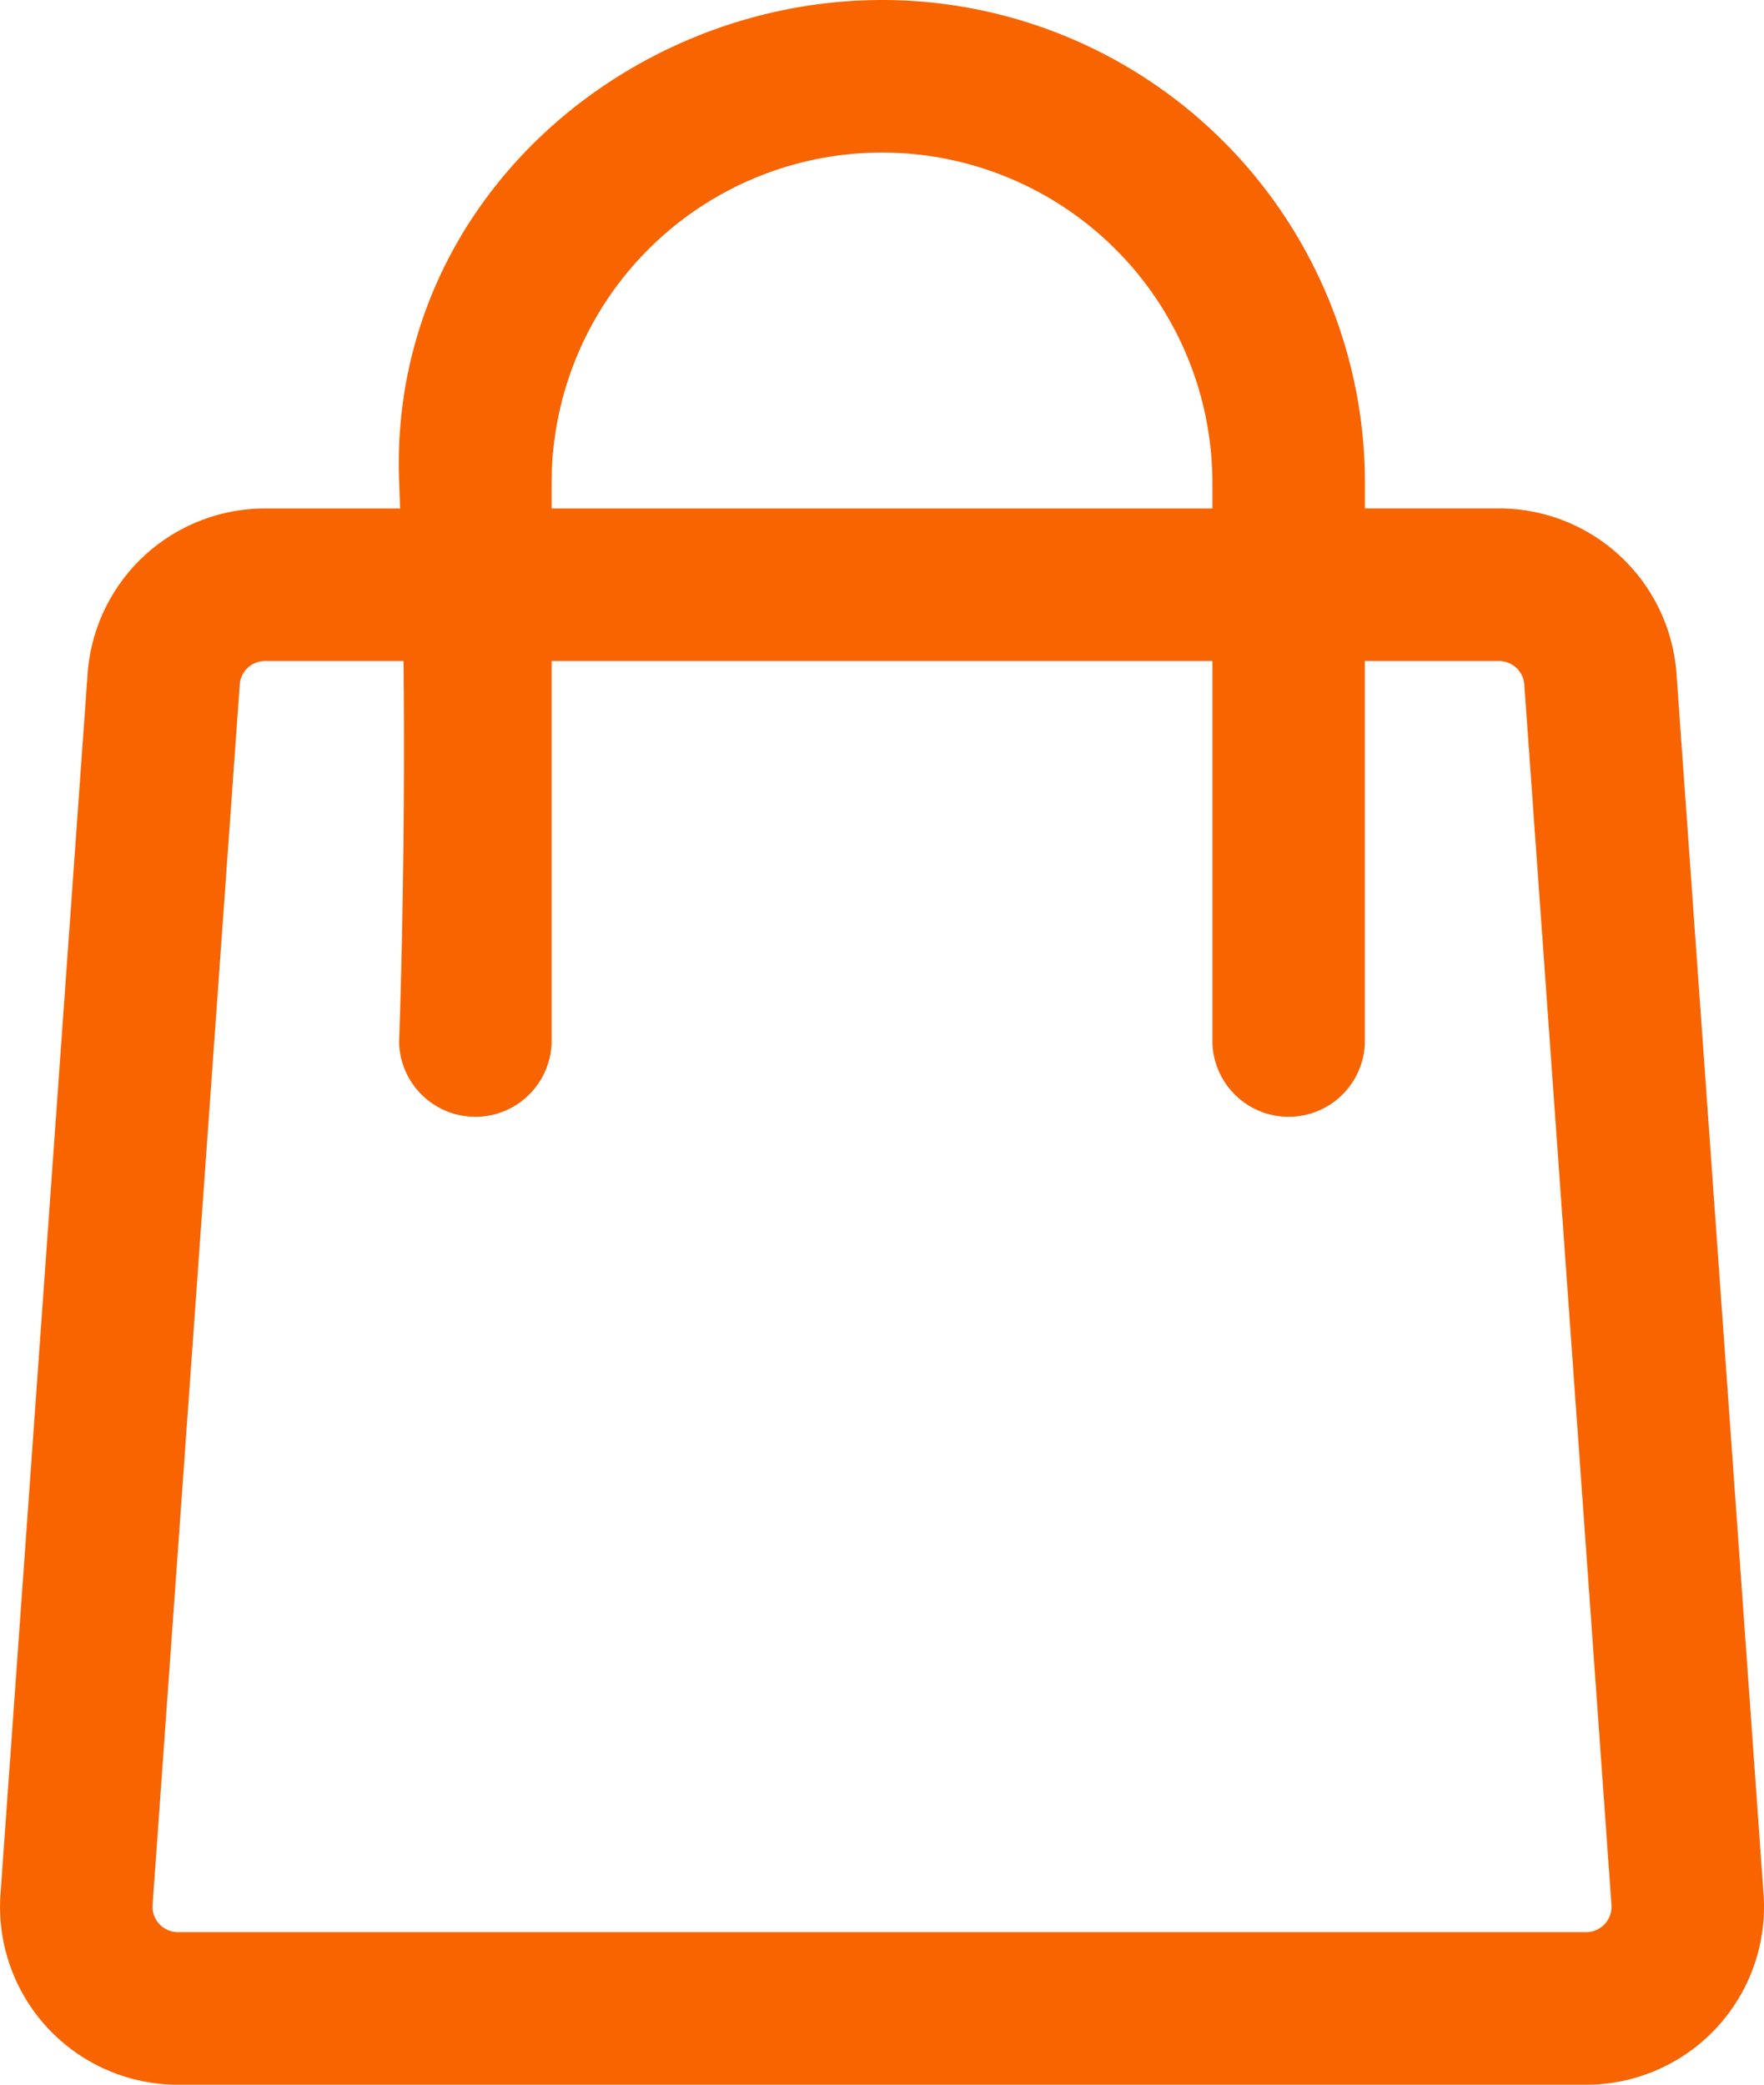
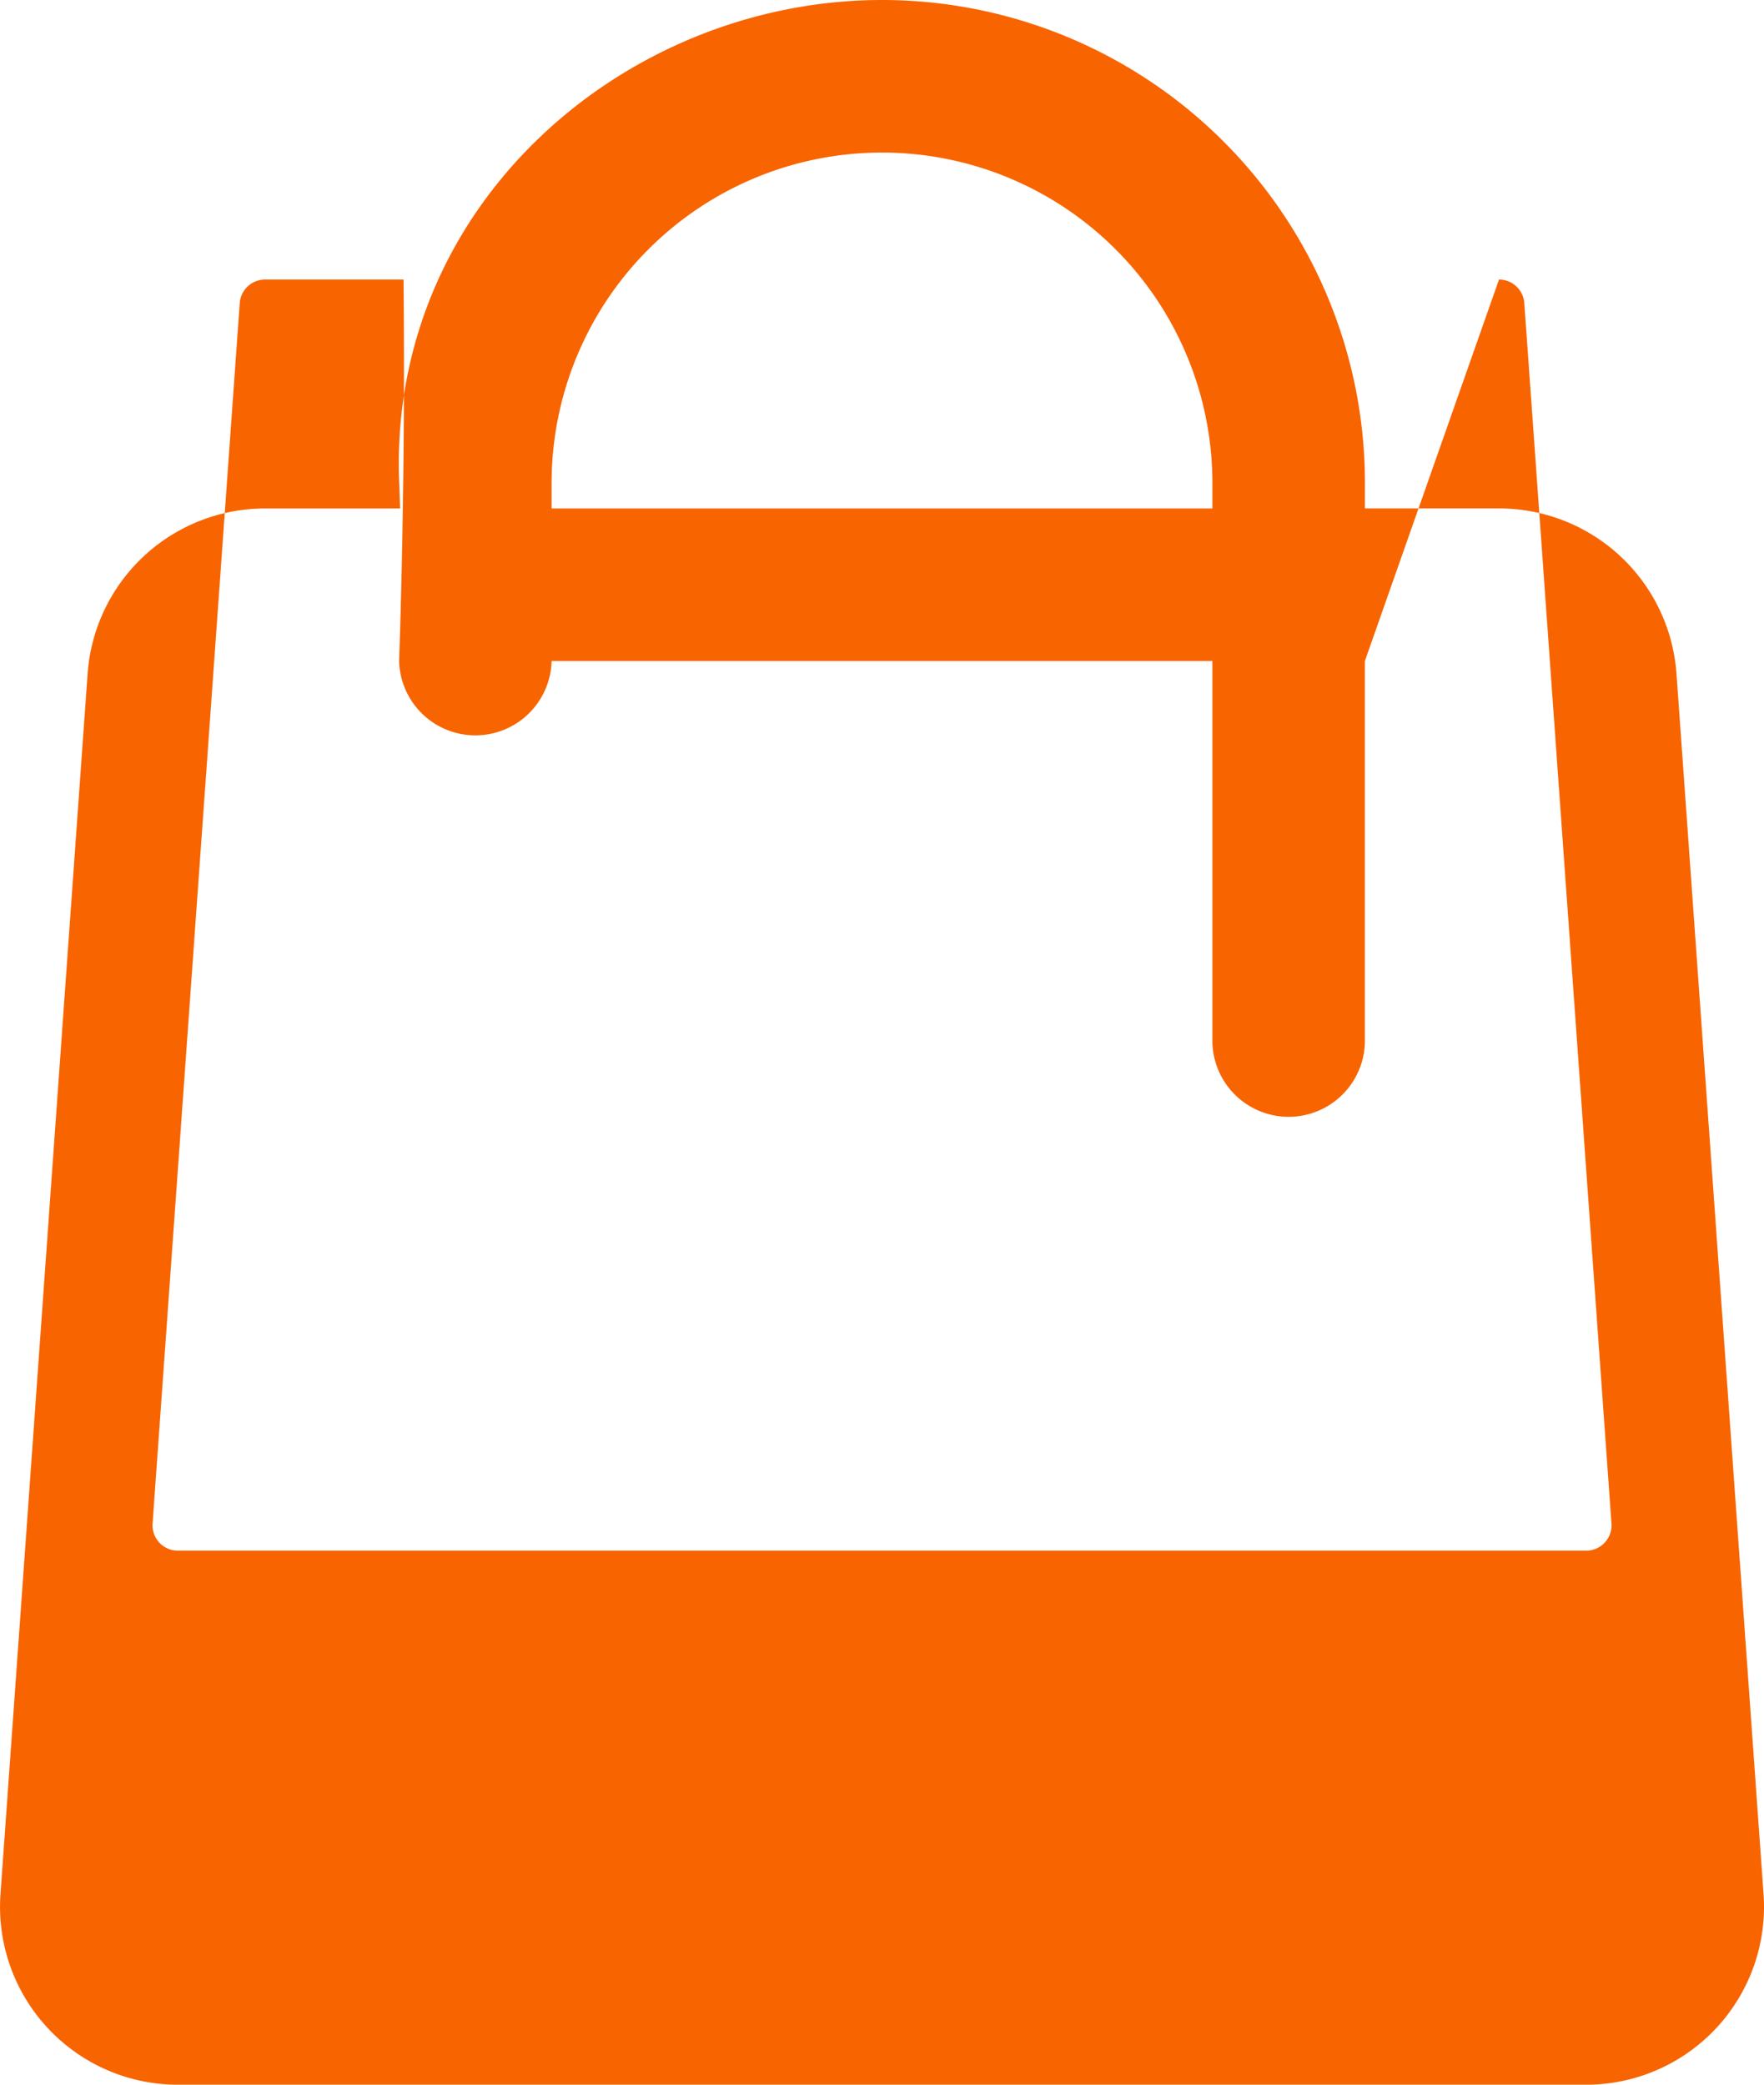
<svg xmlns="http://www.w3.org/2000/svg" width="35.619" height="42.081" viewBox="0 0 35.619 42.081">
-   <path id="Tracé_7458" data-name="Tracé 7458" d="M422.727,285.764H420a3.592,3.592,0,0,0-3.583,3.337l-1.759,24.633a3.591,3.591,0,0,0,3.583,3.848h28.434a3.592,3.592,0,0,0,3.583-3.848L448.5,289.1a3.593,3.593,0,0,0-3.583-3.337h-2.708v-.513a9.75,9.75,0,0,0-9.75-9.75c-5.188,0-9.984,4.132-9.75,9.75Q422.718,285.506,422.727,285.764Zm19.481,3.079v7.7a1.54,1.54,0,0,1-3.079,0v-7.7H425.786v7.7a1.54,1.54,0,0,1-3.079,0s.134-3.6.089-7.7H420a.512.512,0,0,0-.511.476l-1.76,24.633a.513.513,0,0,0,.512.55h28.434a.513.513,0,0,0,.512-.55l-1.76-24.633a.512.512,0,0,0-.511-.476Zm-3.079-3.079v-.513a6.671,6.671,0,1,0-13.343,0v.513Z" transform="translate(-414.648 -275.5)" fill="#f86400" fill-rule="evenodd" />
+   <path id="Tracé_7458" data-name="Tracé 7458" d="M422.727,285.764H420a3.592,3.592,0,0,0-3.583,3.337l-1.759,24.633a3.591,3.591,0,0,0,3.583,3.848h28.434a3.592,3.592,0,0,0,3.583-3.848L448.5,289.1a3.593,3.593,0,0,0-3.583-3.337h-2.708v-.513a9.75,9.75,0,0,0-9.75-9.75c-5.188,0-9.984,4.132-9.75,9.75Q422.718,285.506,422.727,285.764Zm19.481,3.079v7.7a1.54,1.54,0,0,1-3.079,0v-7.7H425.786a1.54,1.54,0,0,1-3.079,0s.134-3.6.089-7.7H420a.512.512,0,0,0-.511.476l-1.76,24.633a.513.513,0,0,0,.512.55h28.434a.513.513,0,0,0,.512-.55l-1.76-24.633a.512.512,0,0,0-.511-.476Zm-3.079-3.079v-.513a6.671,6.671,0,1,0-13.343,0v.513Z" transform="translate(-414.648 -275.5)" fill="#f86400" fill-rule="evenodd" />
</svg>